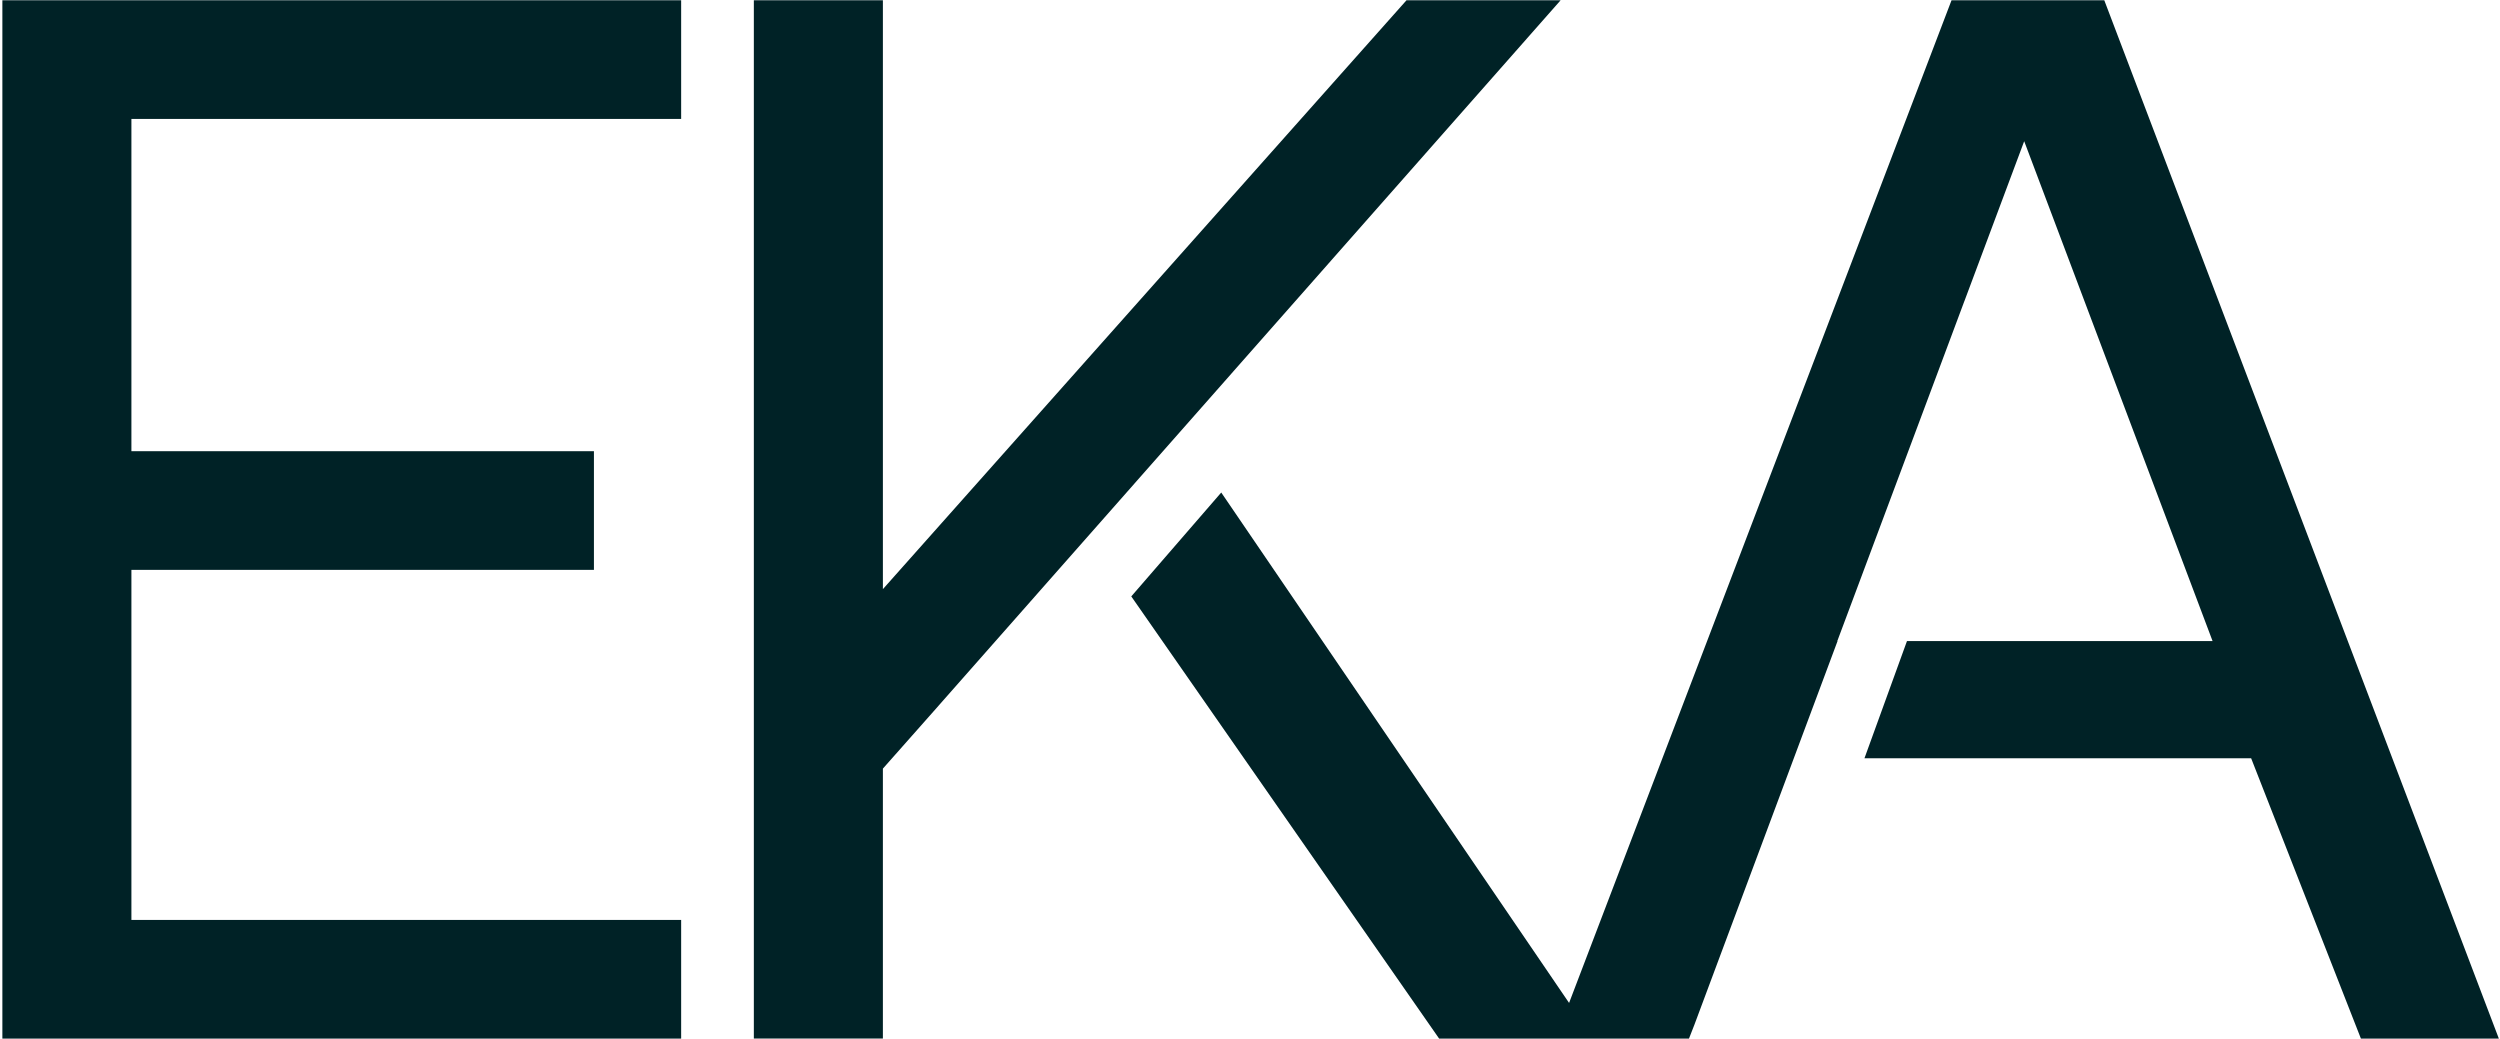
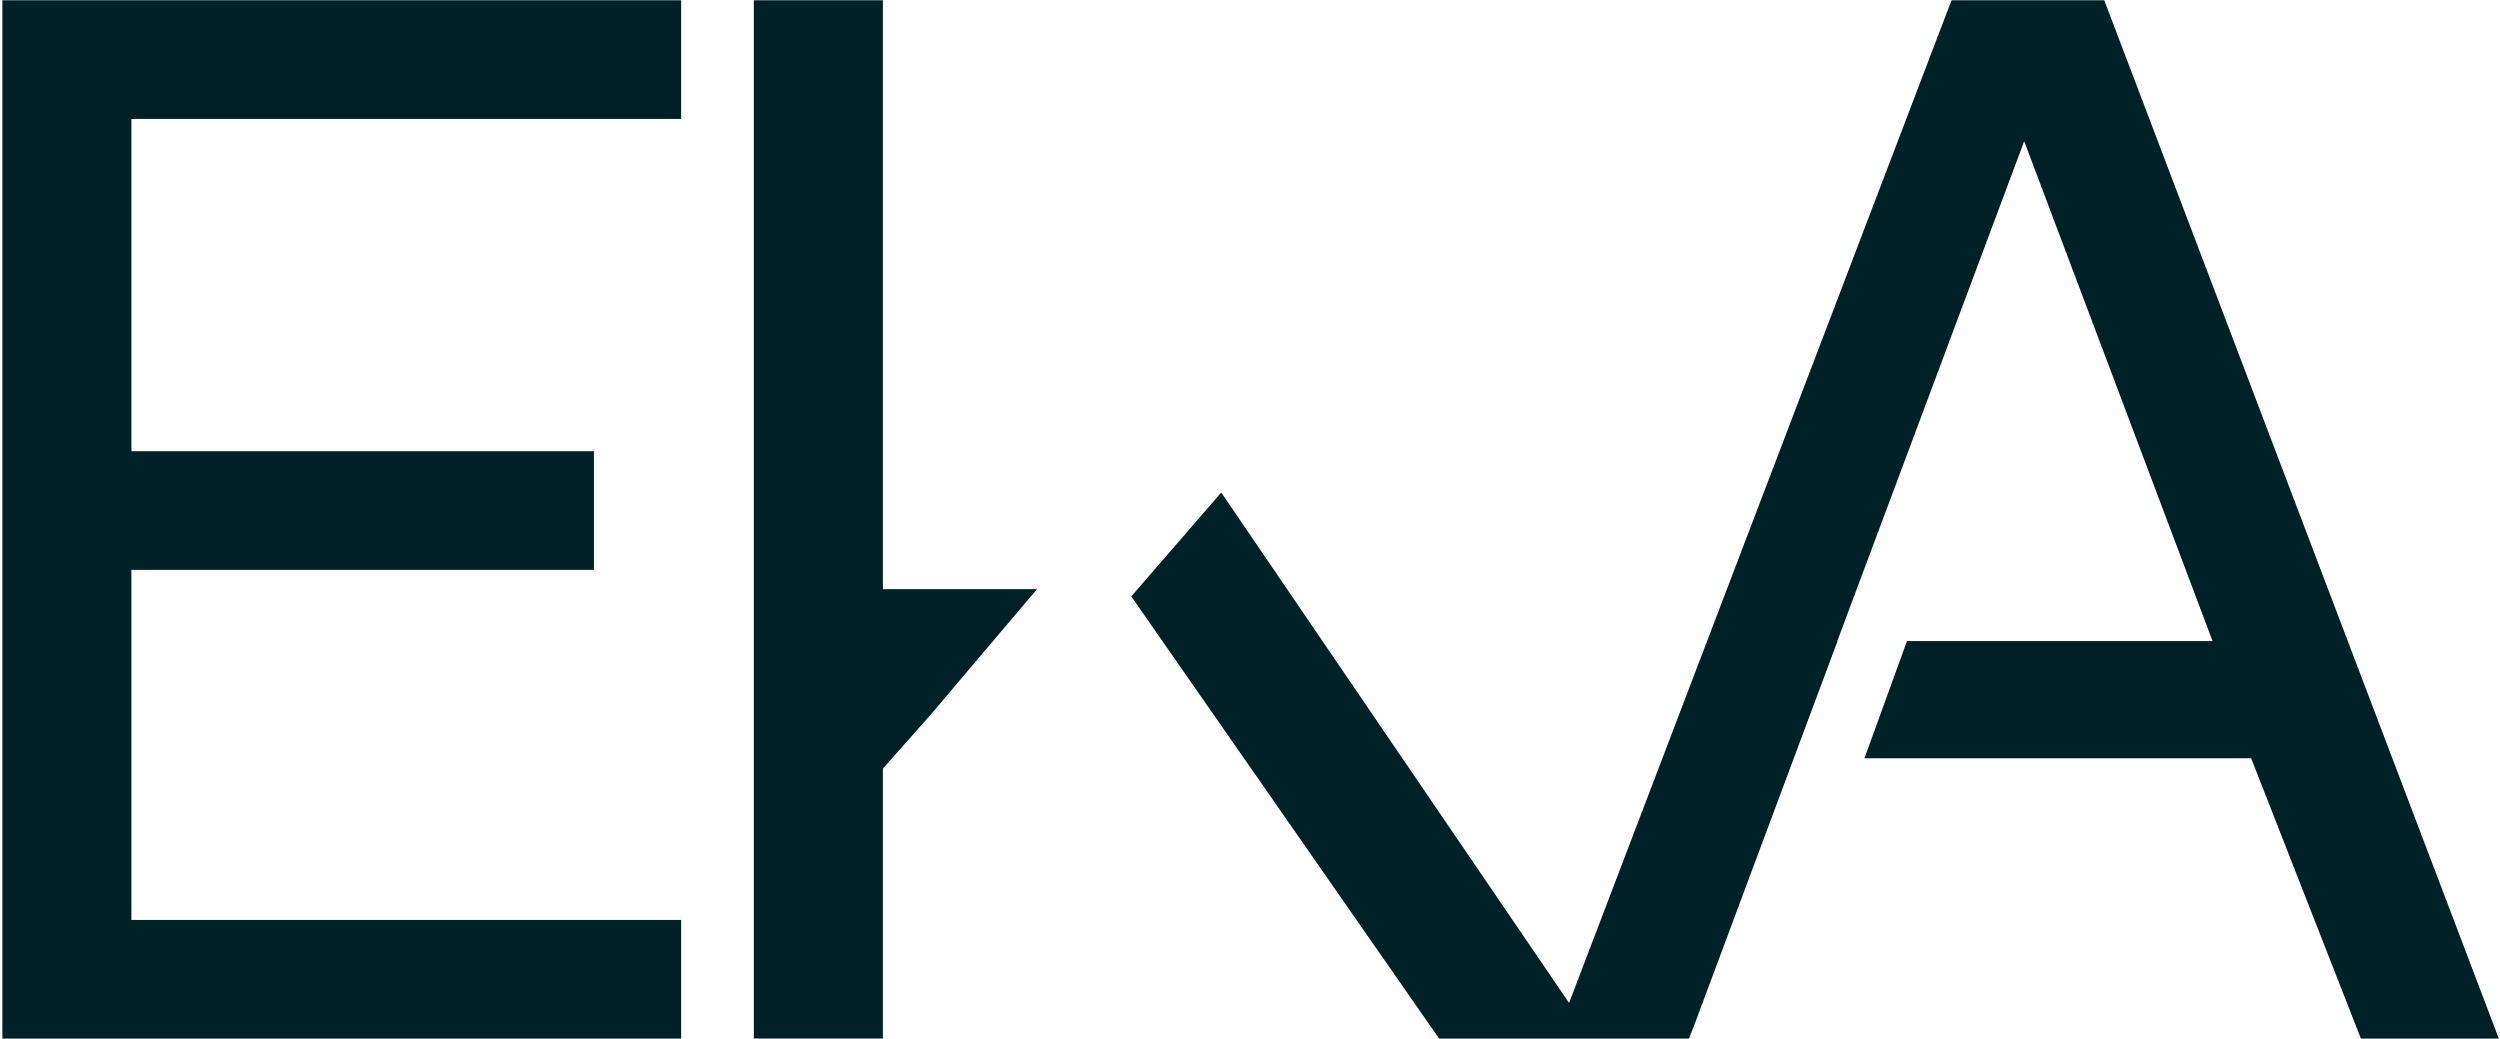
<svg xmlns="http://www.w3.org/2000/svg" width="657" height="273" fill="none">
-   <path fill="#002226" d="M179.007 31.26H34.535v87.316h121.55v31.184H34.535v91.993h144.472v31.183H.623V.076h178.384V31.26Zm53.016 123.567L369.623.077h40.504L244.775 187.589l-12.752 14.404v70.943h-33.912V.076h33.912v154.751Zm424.672 118.109h-36.251l-28.846-73.672H489.982l11.171-30.794h80.31L531.958 37.107l-15.712 42.025-.007-.002-3.944 10.567-29.451 78.773h.063l-37.623 100.838-1.42 3.628h-65.665l-80.898-116.203 23.642-27.301 91.412 134.138L512.859.077h40.149l103.687 272.859Z" />
+   <path fill="#002226" d="M179.007 31.26H34.535v87.316h121.55v31.184H34.535v91.993h144.472v31.183H.623V.076h178.384V31.26Zm53.016 123.567h40.504L244.775 187.589l-12.752 14.404v70.943h-33.912V.076h33.912v154.751Zm424.672 118.109h-36.251l-28.846-73.672H489.982l11.171-30.794h80.31L531.958 37.107l-15.712 42.025-.007-.002-3.944 10.567-29.451 78.773h.063l-37.623 100.838-1.42 3.628h-65.665l-80.898-116.203 23.642-27.301 91.412 134.138L512.859.077h40.149l103.687 272.859Z" />
</svg>